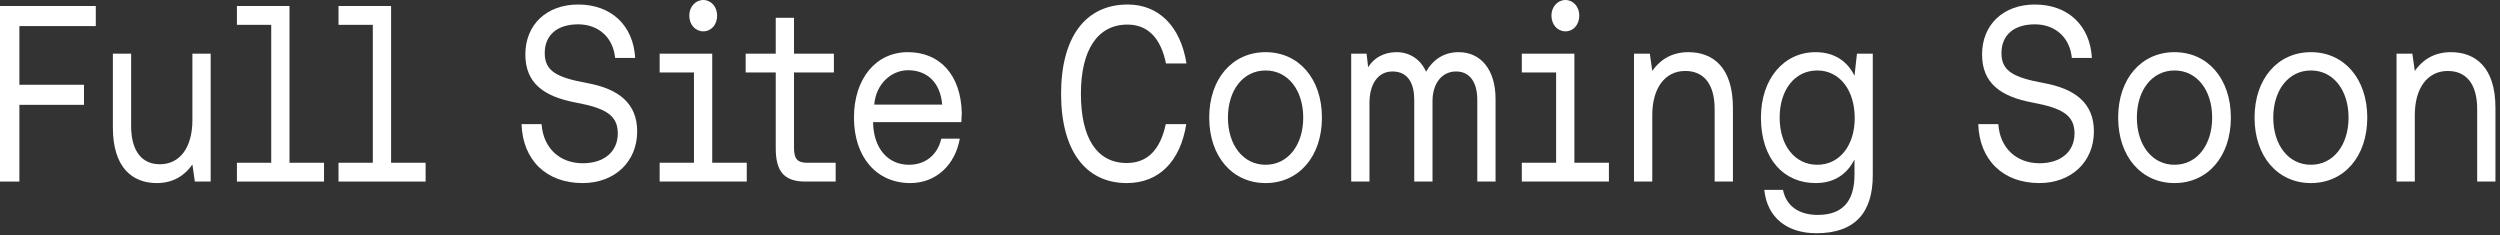
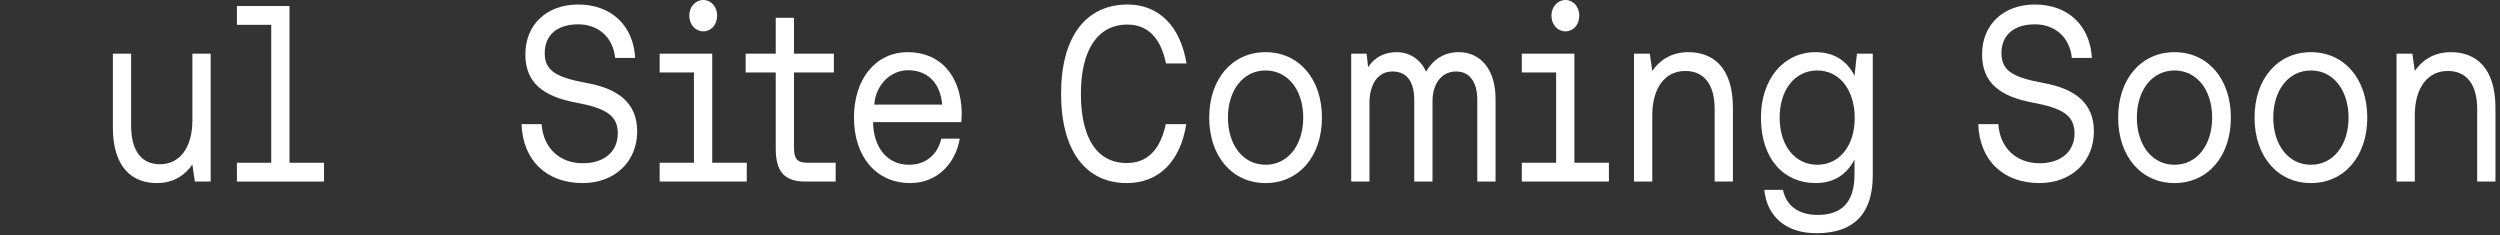
<svg xmlns="http://www.w3.org/2000/svg" fill="none" height="100%" overflow="visible" preserveAspectRatio="none" style="display: block;" viewBox="0 0 202 19" width="100%">
  <rect x="0" y="0" width="202" height="19" fill="#333333" stroke="none" />
  <g id="Full Site Coming Soon">
-     <path d="M1.566 14.67H0V0.486H7.74V2.107H1.566V6.849H6.786V8.47H1.566V14.67Z" fill="white" />
    <path d="M15.546 9.706V4.336H17.022V14.67H15.744L15.546 13.293C15.006 14.062 14.124 14.792 12.666 14.792C10.722 14.792 9.12 13.576 9.12 10.294V4.336H10.596V10.192C10.596 12.198 11.46 13.272 12.918 13.272C14.538 13.272 15.546 11.915 15.546 9.706Z" fill="white" />
    <path d="M23.391 13.151H26.181V14.67H19.143V13.151H21.915V2.006H19.143V0.486H23.391V13.151Z" fill="white" />
-     <path d="M31.6 13.151H34.39V14.67H27.352V13.151H30.124V2.006H27.352V0.486H31.6V13.151Z" fill="white" />
    <path d="M47.074 14.792C44.122 14.792 42.232 12.908 42.142 10.03H43.762C43.888 11.955 45.22 13.191 47.092 13.191C48.784 13.191 49.918 12.279 49.918 10.78C49.918 9.301 48.91 8.733 46.534 8.288C43.924 7.801 42.448 6.707 42.448 4.397C42.448 1.986 44.176 0.365 46.714 0.365C49.396 0.365 51.178 2.067 51.322 4.681H49.702C49.54 3.019 48.352 1.966 46.714 1.966C45.04 1.966 44.014 2.817 44.014 4.296C44.014 5.755 45.004 6.261 47.416 6.707C49.99 7.173 51.484 8.348 51.484 10.618C51.484 13.07 49.666 14.792 47.074 14.792Z" fill="white" />
    <path d="M56.828 2.533C56.198 2.533 55.694 2.006 55.694 1.256C55.694 0.547 56.198 0 56.828 0C57.458 0 57.944 0.547 57.944 1.256C57.944 2.006 57.458 2.533 56.828 2.533ZM57.548 13.151H60.338V14.67H53.3V13.151H56.072V5.856H53.3V4.336H57.548V13.151Z" fill="white" />
    <path d="M67.522 14.67H65.074C63.31 14.67 62.68 13.799 62.68 11.976V5.856H60.25V4.336H62.68V1.439H64.156V4.336H67.378V5.856H64.156V11.955C64.156 12.826 64.426 13.151 65.218 13.151H67.522V14.67Z" fill="white" />
    <path d="M77.676 9.868H70.548V9.969C70.602 11.935 71.7 13.313 73.446 13.313C74.742 13.313 75.75 12.543 76.056 11.206H77.55C77.19 13.272 75.678 14.792 73.554 14.792C70.8 14.792 69 12.664 69 9.503C69 6.363 70.764 4.215 73.356 4.215C75.948 4.215 77.64 6.059 77.712 9.118C77.712 9.28 77.694 9.625 77.676 9.868ZM73.374 5.674C72.024 5.674 70.782 6.768 70.638 8.45H76.128C75.984 6.667 74.904 5.674 73.374 5.674Z" fill="white" />
    <path d="M91.045 14.792C87.679 14.792 85.735 12.117 85.735 7.578C85.735 3.019 87.697 0.365 91.117 0.365C93.619 0.365 95.383 2.107 95.869 5.127H94.213C93.781 3.039 92.719 1.986 91.099 1.986C88.687 1.986 87.337 4.032 87.337 7.578C87.337 11.165 88.633 13.171 91.045 13.171C92.683 13.171 93.745 12.138 94.195 10.03H95.851C95.365 13.07 93.619 14.792 91.045 14.792Z" fill="white" />
    <path d="M102.259 14.792C99.577 14.792 97.705 12.644 97.705 9.503C97.705 6.363 99.577 4.215 102.259 4.215C104.941 4.215 106.813 6.363 106.813 9.503C106.813 12.644 104.941 14.792 102.259 14.792ZM102.259 13.313C104.077 13.313 105.301 11.712 105.301 9.503C105.301 7.295 104.077 5.694 102.259 5.694C100.441 5.694 99.217 7.295 99.217 9.503C99.217 11.712 100.441 13.313 102.259 13.313Z" fill="white" />
    <path d="M117.853 4.215C119.671 4.215 120.841 5.653 120.841 8.004V14.67H119.365V8.065C119.365 6.687 118.789 5.775 117.655 5.775C116.449 5.775 115.747 6.808 115.747 8.166V14.67H114.271V8.065C114.271 6.788 113.803 5.775 112.507 5.775C111.319 5.775 110.653 6.829 110.653 8.308V14.67H109.177V4.336H110.419L110.545 5.43C111.013 4.681 111.805 4.215 112.849 4.215C113.947 4.215 114.811 4.843 115.225 5.795C115.765 4.843 116.647 4.215 117.853 4.215Z" fill="white" />
    <path d="M126.49 2.533C125.86 2.533 125.356 2.006 125.356 1.256C125.356 0.547 125.86 0 126.49 0C127.12 0 127.606 0.547 127.606 1.256C127.606 2.006 127.12 2.533 126.49 2.533ZM127.21 13.151H130V14.67H122.962V13.151H125.734V5.856H122.962V4.336H127.21V13.151Z" fill="white" />
    <path d="M136.42 4.215C138.4 4.215 140.02 5.43 140.02 8.713V14.67H138.544V8.814C138.544 6.808 137.68 5.734 136.168 5.734C134.548 5.734 133.504 7.092 133.504 9.301V14.67H132.028V4.336H133.306L133.504 5.734C134.044 4.944 134.962 4.215 136.42 4.215Z" fill="white" />
    <path d="M149.844 6.119L150.042 4.336H151.32V14.164C151.32 17.142 149.916 18.845 146.766 18.845C144.426 18.845 142.788 17.609 142.554 15.339H144.066C144.318 16.636 145.344 17.365 146.874 17.365C148.8 17.365 149.844 16.352 149.844 14.103V12.887C149.232 14.062 148.242 14.792 146.694 14.792C144.156 14.792 142.284 12.867 142.284 9.503C142.284 6.342 144.156 4.215 146.694 4.215C148.242 4.215 149.268 4.964 149.844 6.119ZM146.838 13.313C148.638 13.313 149.862 11.753 149.862 9.544C149.862 7.274 148.638 5.694 146.838 5.694C145.02 5.694 143.796 7.254 143.796 9.503C143.796 11.753 145.02 13.313 146.838 13.313Z" fill="white" />
    <path d="M164.777 14.792C161.825 14.792 159.935 12.908 159.845 10.03H161.465C161.591 11.955 162.923 13.191 164.795 13.191C166.487 13.191 167.621 12.279 167.621 10.78C167.621 9.301 166.613 8.733 164.237 8.288C161.627 7.801 160.151 6.707 160.151 4.397C160.151 1.986 161.879 0.365 164.417 0.365C167.099 0.365 168.881 2.067 169.025 4.681H167.405C167.243 3.019 166.055 1.966 164.417 1.966C162.743 1.966 161.717 2.817 161.717 4.296C161.717 5.755 162.707 6.261 165.119 6.707C167.693 7.173 169.187 8.348 169.187 10.618C169.187 13.07 167.369 14.792 164.777 14.792Z" fill="white" />
    <path d="M175.701 14.792C173.019 14.792 171.147 12.644 171.147 9.503C171.147 6.363 173.019 4.215 175.701 4.215C178.383 4.215 180.255 6.363 180.255 9.503C180.255 12.644 178.383 14.792 175.701 14.792ZM175.701 13.313C177.519 13.313 178.743 11.712 178.743 9.503C178.743 7.295 177.519 5.694 175.701 5.694C173.883 5.694 172.659 7.295 172.659 9.503C172.659 11.712 173.883 13.313 175.701 13.313Z" fill="white" />
    <path d="M186.722 14.792C184.04 14.792 182.168 12.644 182.168 9.503C182.168 6.363 184.04 4.215 186.722 4.215C189.404 4.215 191.276 6.363 191.276 9.503C191.276 12.644 189.404 14.792 186.722 14.792ZM186.722 13.313C188.54 13.313 189.764 11.712 189.764 9.503C189.764 7.295 188.54 5.694 186.722 5.694C184.904 5.694 183.68 7.295 183.68 9.503C183.68 11.712 184.904 13.313 186.722 13.313Z" fill="white" />
    <path d="M198.032 4.215C200.012 4.215 201.632 5.43 201.632 8.713V14.67H200.156V8.814C200.156 6.808 199.292 5.734 197.78 5.734C196.16 5.734 195.116 7.092 195.116 9.301V14.67H193.64V4.336H194.918L195.116 5.734C195.656 4.944 196.574 4.215 198.032 4.215Z" fill="white" />
  </g>
</svg>